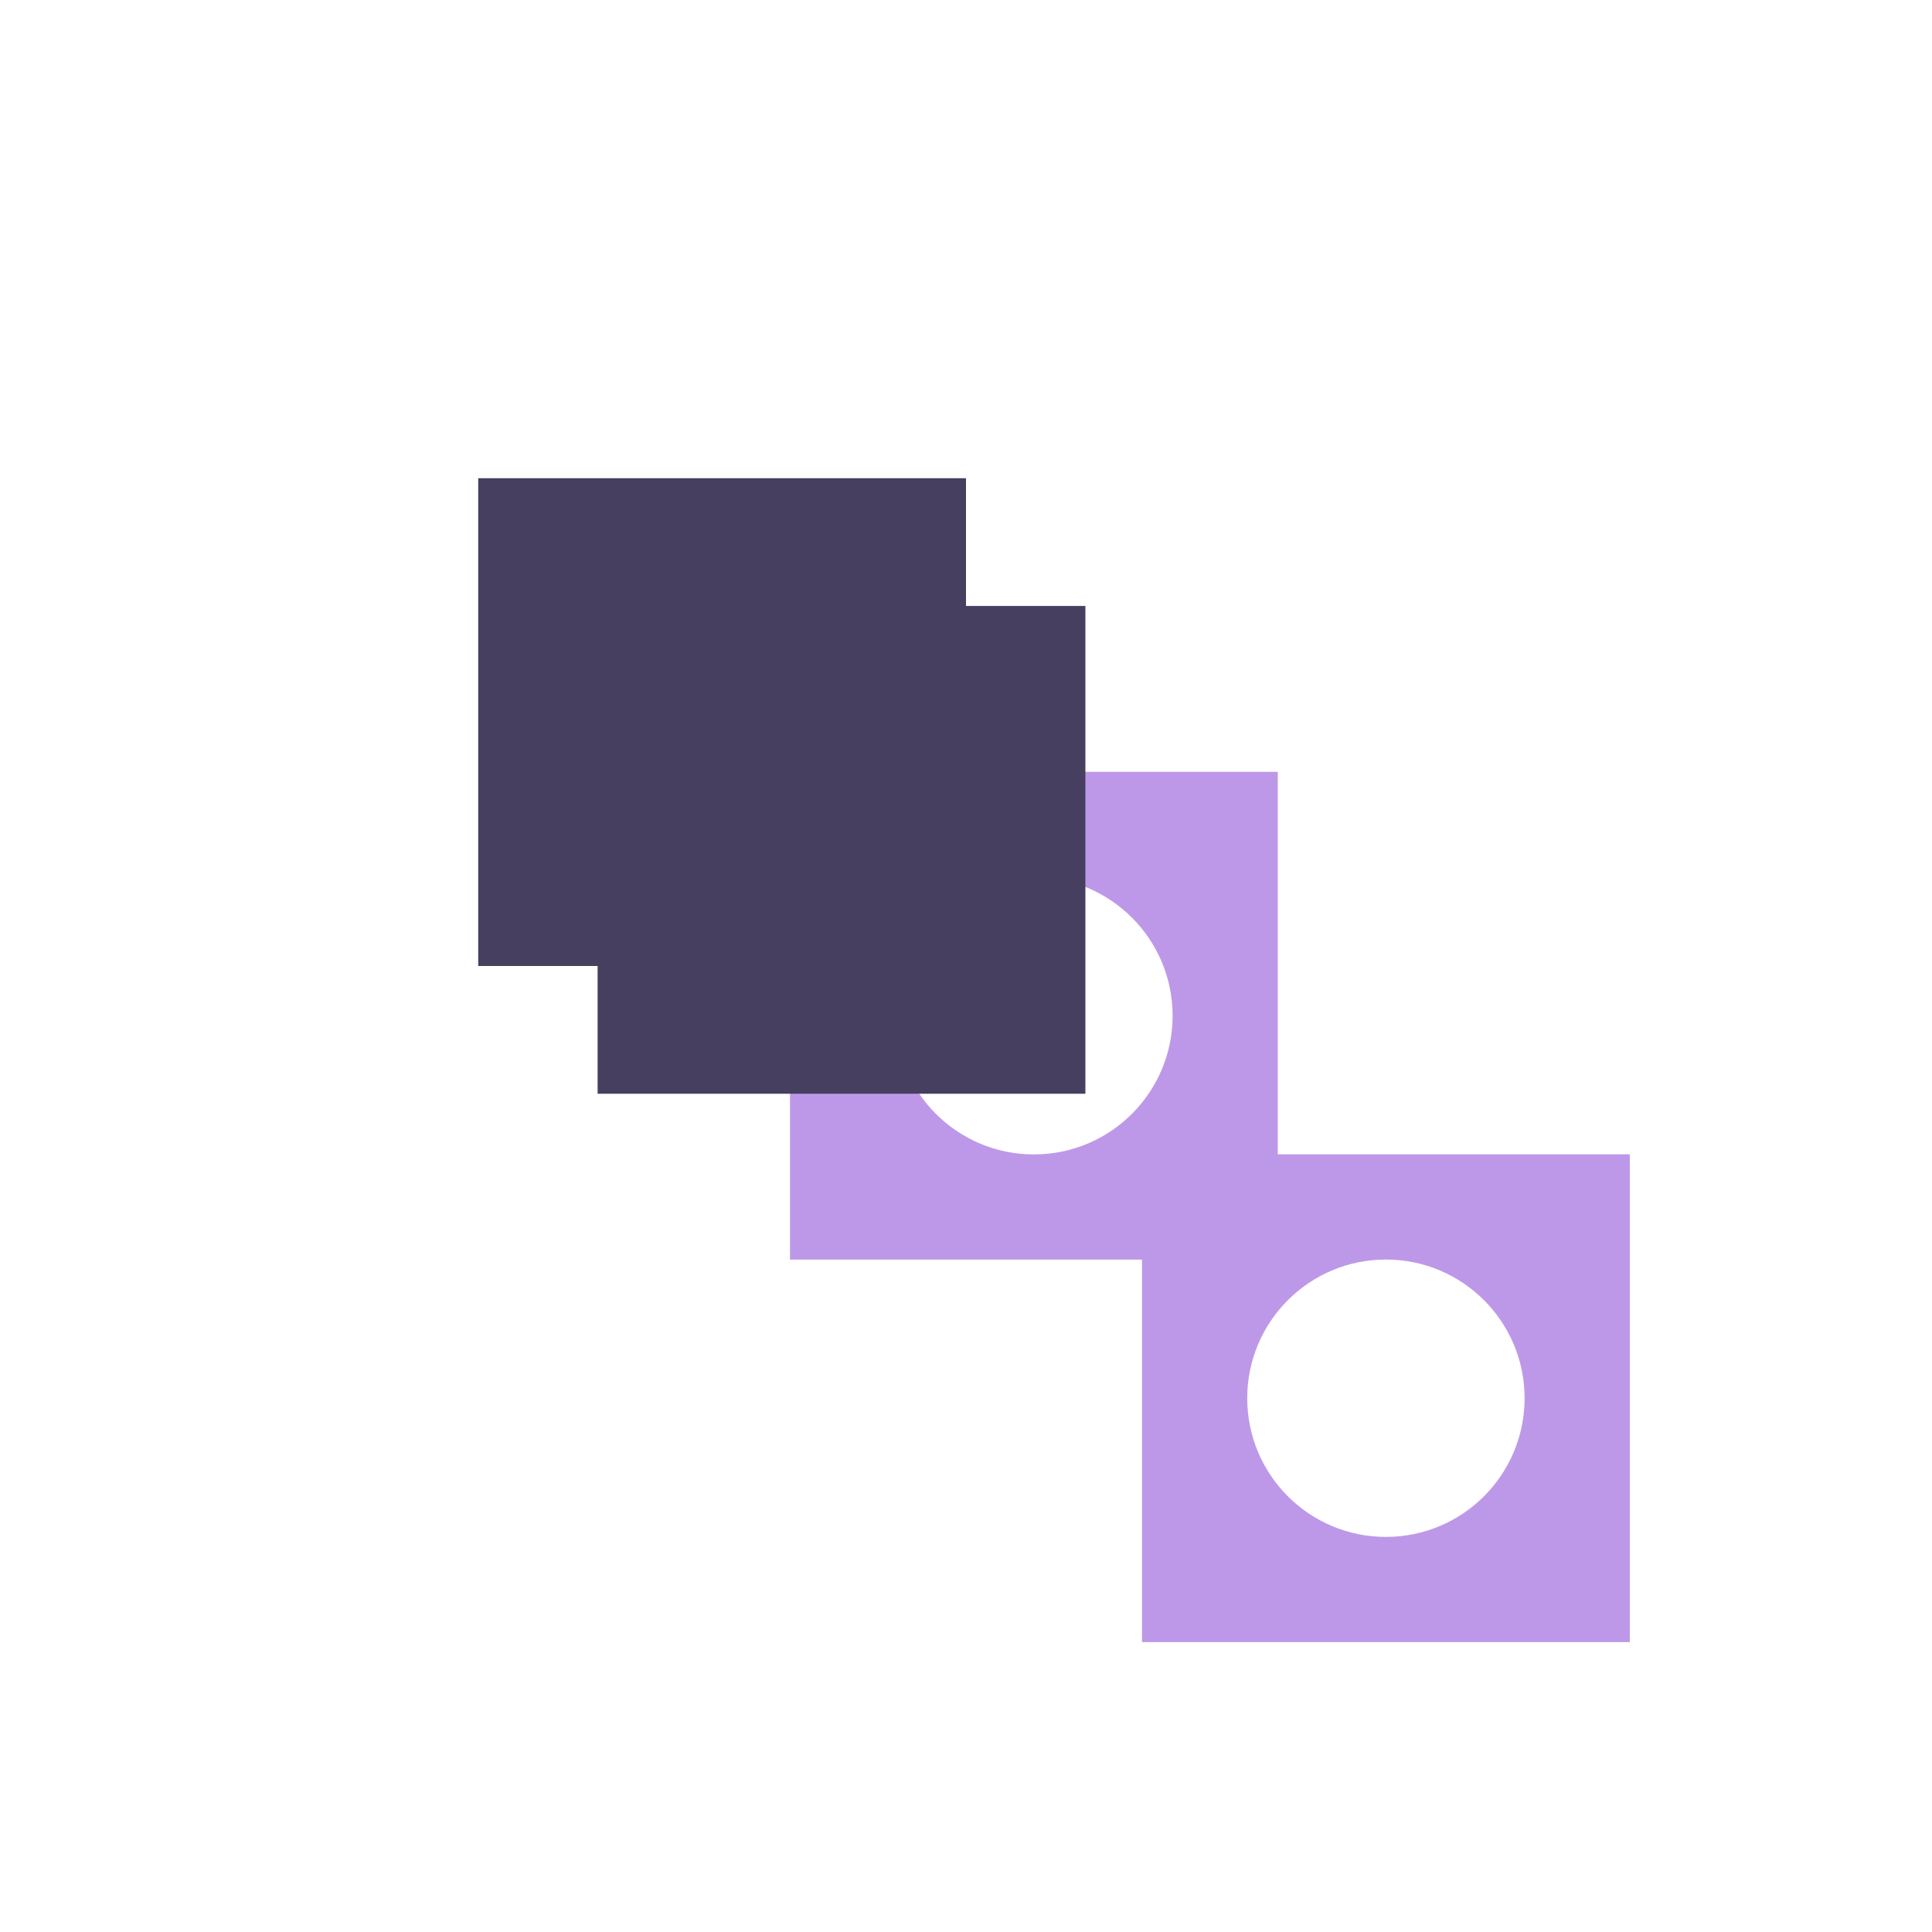
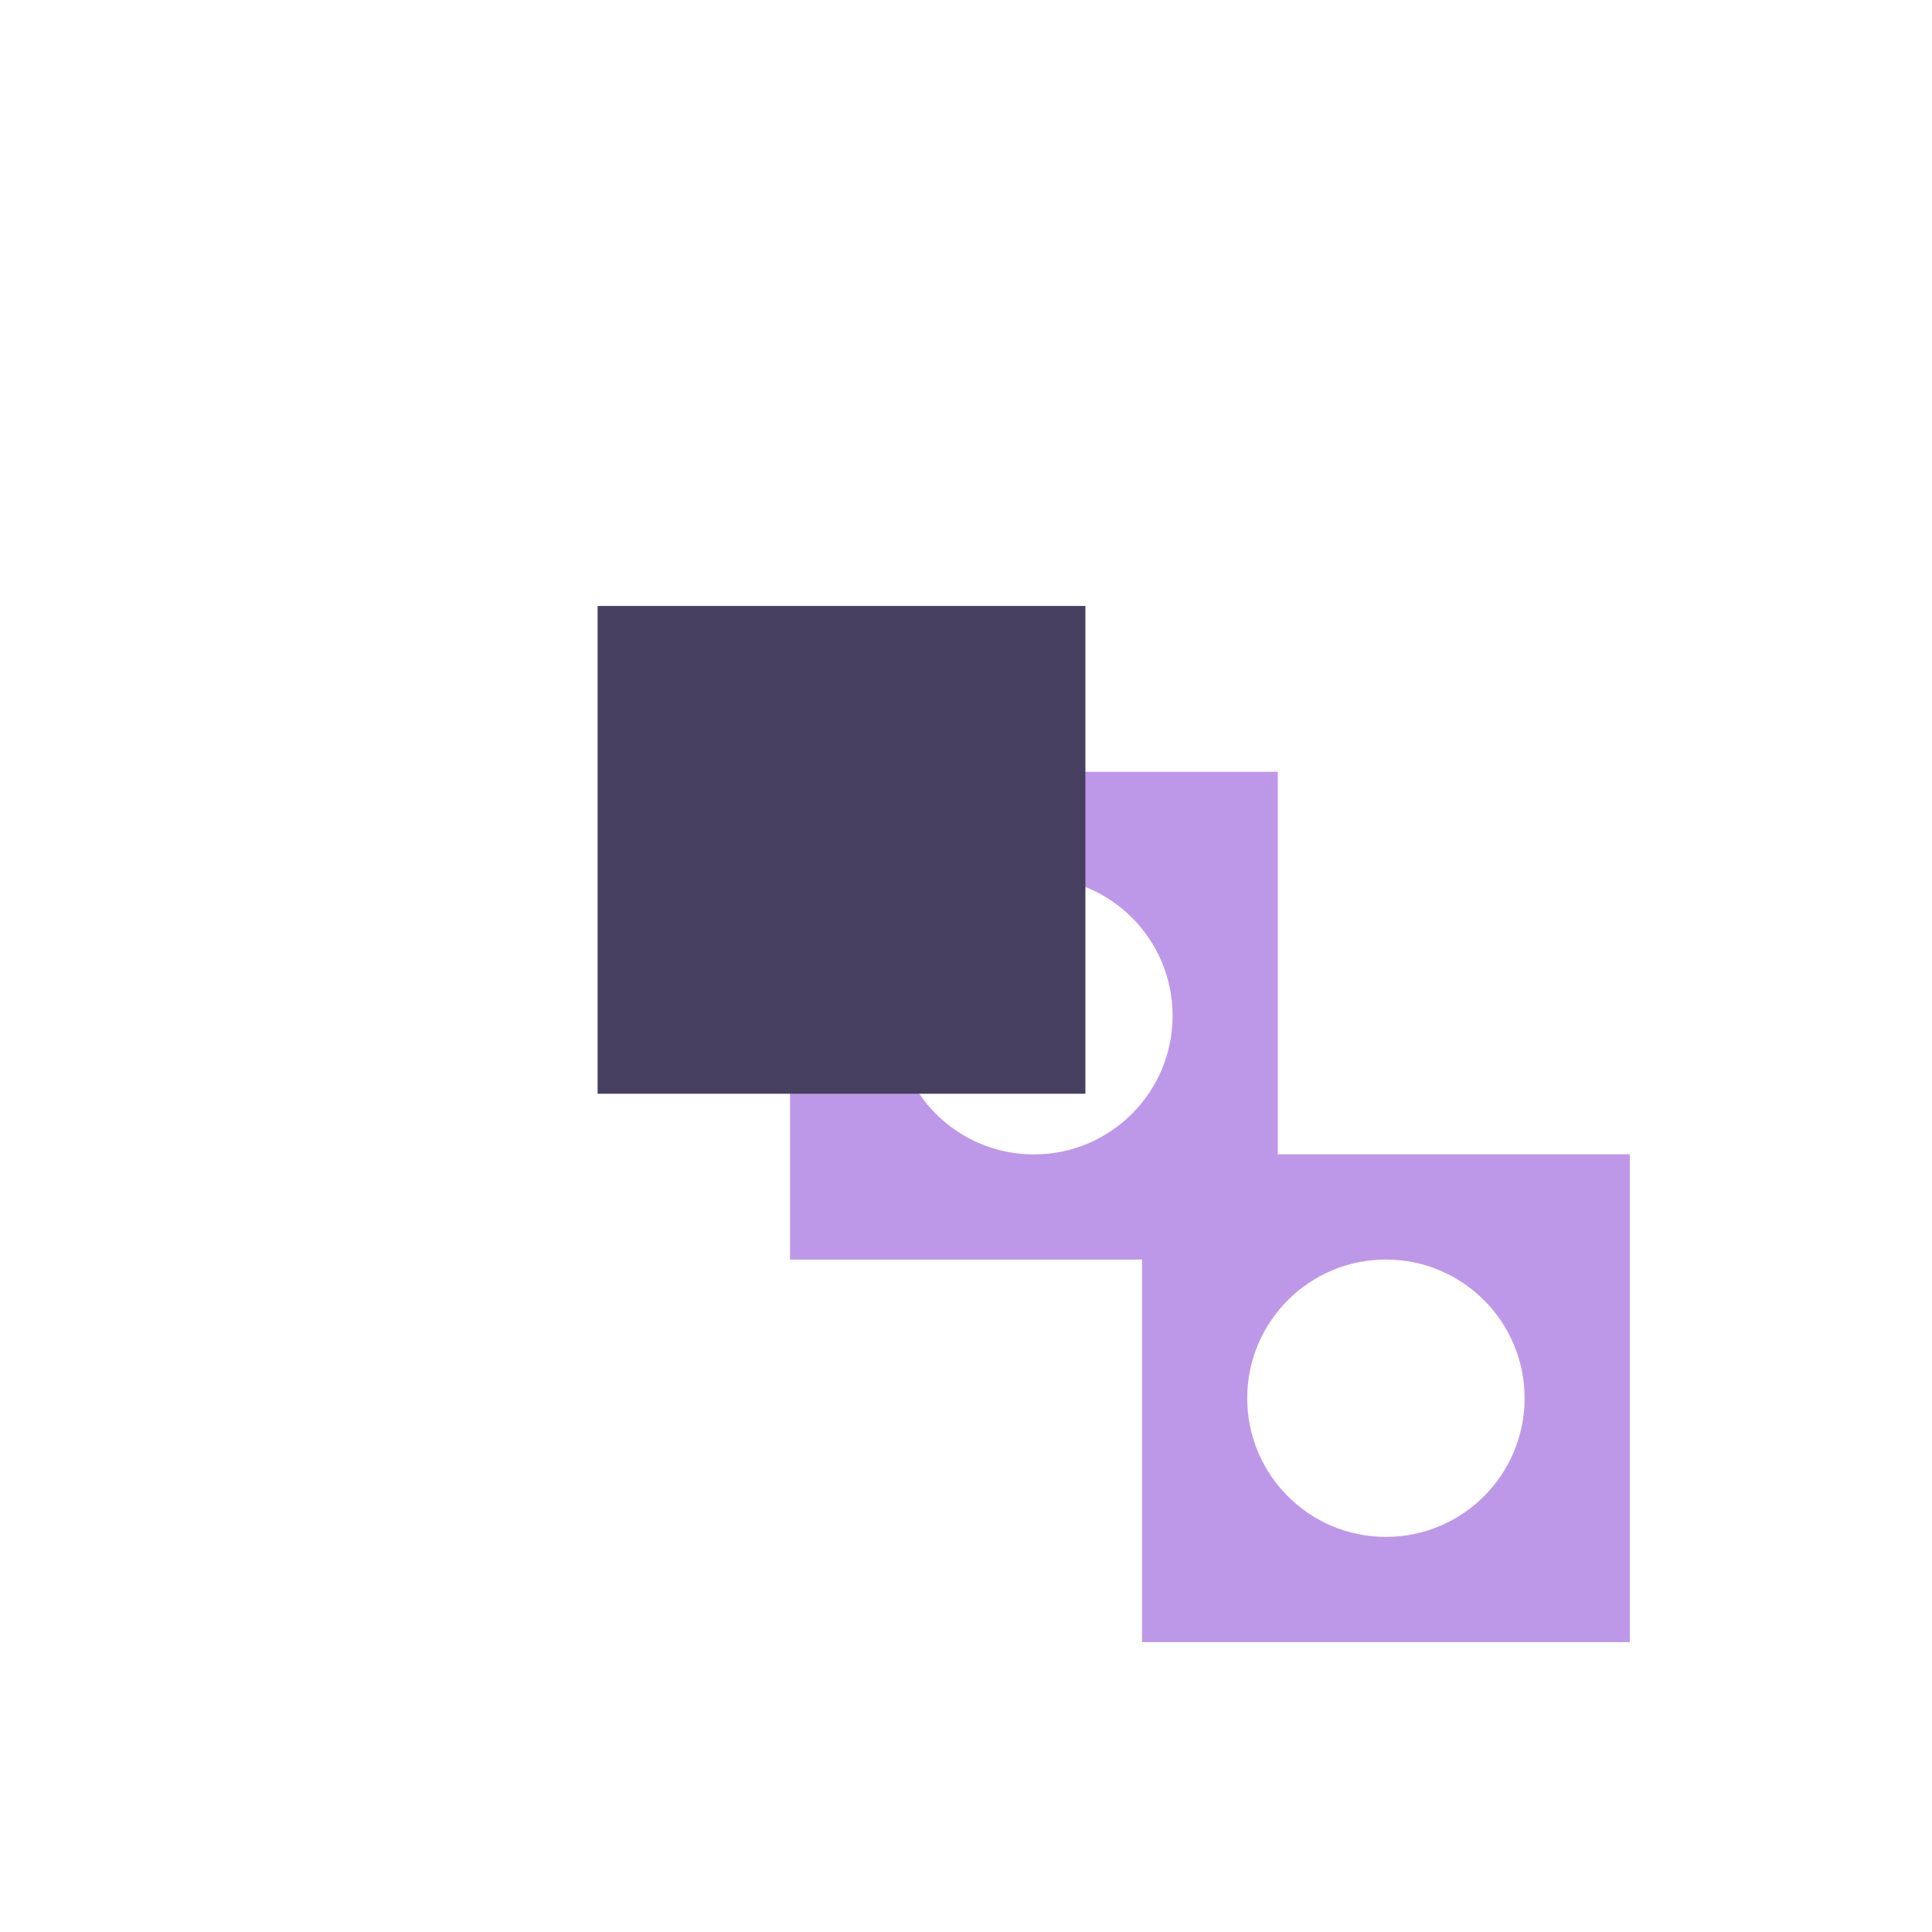
<svg xmlns="http://www.w3.org/2000/svg" width="202" height="202" viewBox="0 0 202 202" fill="none">
  <g filter="url(#filter0_dddd_543_33)">
    <path fill-rule="evenodd" clip-rule="evenodd" d="M152 101H101V152H152V101ZM126.5 141C134.508 141 141 134.508 141 126.5C141 118.492 134.508 112 126.5 112C118.492 112 112 118.492 112 126.5C112 134.508 118.492 141 126.5 141Z" fill="#BE98E8" />
  </g>
  <g filter="url(#filter1_dddd_543_33)">
    <path fill-rule="evenodd" clip-rule="evenodd" d="M152 101H101V152H152V101ZM126.5 141C134.508 141 141 134.508 141 126.5C141 118.492 134.508 112 126.5 112C118.492 112 112 118.492 112 126.5C112 134.508 118.492 141 126.5 141Z" fill="#BE98E8" />
  </g>
  <g filter="url(#filter2_dd_543_33)">
    <rect x="50" y="50" width="51" height="51" fill="#463F5F" />
  </g>
-   <rect x="50" y="50" width="51" height="51" fill="#463F5F" />
  <defs>
    <filter id="filter0_dddd_543_33" x="94.83" y="95.546" width="83.825" height="83.825" filterUnits="userSpaceOnUse" color-interpolation-filters="sRGB">
      <feFlood flood-opacity="0" result="BackgroundImageFix" />
      <feColorMatrix in="SourceAlpha" type="matrix" values="0 0 0 0 0 0 0 0 0 0 0 0 0 0 0 0 0 0 127 0" result="hardAlpha" />
      <feOffset dx="0.52" dy="0.556" />
      <feGaussianBlur stdDeviation="1.549" />
      <feColorMatrix type="matrix" values="0 0 0 0 0.459 0 0 0 0 0.482 0 0 0 0 0.443 0 0 0 0.109 0" />
      <feBlend mode="normal" in2="BackgroundImageFix" result="effect1_dropShadow_543_33" />
      <feColorMatrix in="SourceAlpha" type="matrix" values="0 0 0 0 0 0 0 0 0 0 0 0 0 0 0 0 0 0 127 0" result="hardAlpha" />
      <feOffset dx="2.241" dy="2.397" />
      <feGaussianBlur stdDeviation="2.92" />
      <feColorMatrix type="matrix" values="0 0 0 0 0.459 0 0 0 0 0.482 0 0 0 0 0.443 0 0 0 0.16 0" />
      <feBlend mode="normal" in2="effect1_dropShadow_543_33" result="effect2_dropShadow_543_33" />
      <feColorMatrix in="SourceAlpha" type="matrix" values="0 0 0 0 0 0 0 0 0 0 0 0 0 0 0 0 0 0 127 0" result="hardAlpha" />
      <feOffset dx="5.401" dy="5.779" />
      <feGaussianBlur stdDeviation="4.882" />
      <feColorMatrix type="matrix" values="0 0 0 0 0.459 0 0 0 0 0.482 0 0 0 0 0.443 0 0 0 0.2 0" />
      <feBlend mode="normal" in2="effect2_dropShadow_543_33" result="effect3_dropShadow_543_33" />
      <feColorMatrix in="SourceAlpha" type="matrix" values="0 0 0 0 0 0 0 0 0 0 0 0 0 0 0 0 0 0 127 0" result="hardAlpha" />
      <feOffset dx="10.242" dy="10.959" />
      <feGaussianBlur stdDeviation="8.206" />
      <feColorMatrix type="matrix" values="0 0 0 0 0.459 0 0 0 0 0.482 0 0 0 0 0.443 0 0 0 0.26 0" />
      <feBlend mode="normal" in2="effect3_dropShadow_543_33" result="effect4_dropShadow_543_33" />
      <feBlend mode="normal" in="SourceGraphic" in2="effect4_dropShadow_543_33" result="shape" />
    </filter>
    <filter id="filter1_dddd_543_33" x="74.347" y="73.627" width="83.825" height="83.825" filterUnits="userSpaceOnUse" color-interpolation-filters="sRGB">
      <feFlood flood-opacity="0" result="BackgroundImageFix" />
      <feColorMatrix in="SourceAlpha" type="matrix" values="0 0 0 0 0 0 0 0 0 0 0 0 0 0 0 0 0 0 127 0" result="hardAlpha" />
      <feOffset dx="-0.52" dy="-0.56" />
      <feGaussianBlur stdDeviation="1.549" />
      <feColorMatrix type="matrix" values="0 0 0 0 1 0 0 0 0 1 0 0 0 0 1 0 0 0 0.1 0" />
      <feBlend mode="normal" in2="BackgroundImageFix" result="effect1_dropShadow_543_33" />
      <feColorMatrix in="SourceAlpha" type="matrix" values="0 0 0 0 0 0 0 0 0 0 0 0 0 0 0 0 0 0 127 0" result="hardAlpha" />
      <feOffset dx="-2.24" dy="-3" />
      <feGaussianBlur stdDeviation="2.92" />
      <feColorMatrix type="matrix" values="0 0 0 0 1 0 0 0 0 1 0 0 0 0 1 0 0 0 0.18 0" />
      <feBlend mode="normal" in2="effect1_dropShadow_543_33" result="effect2_dropShadow_543_33" />
      <feColorMatrix in="SourceAlpha" type="matrix" values="0 0 0 0 0 0 0 0 0 0 0 0 0 0 0 0 0 0 127 0" result="hardAlpha" />
      <feOffset dx="-5.4" dy="-5.78" />
      <feGaussianBlur stdDeviation="4.882" />
      <feColorMatrix type="matrix" values="0 0 0 0 1 0 0 0 0 1 0 0 0 0 1 0 0 0 0.24 0" />
      <feBlend mode="normal" in2="effect2_dropShadow_543_33" result="effect3_dropShadow_543_33" />
      <feColorMatrix in="SourceAlpha" type="matrix" values="0 0 0 0 0 0 0 0 0 0 0 0 0 0 0 0 0 0 127 0" result="hardAlpha" />
      <feOffset dx="-10.24" dy="-10.96" />
      <feGaussianBlur stdDeviation="8.206" />
      <feColorMatrix type="matrix" values="0 0 0 0 1 0 0 0 0 1 0 0 0 0 1 0 0 0 0.28 0" />
      <feBlend mode="normal" in2="effect3_dropShadow_543_33" result="effect4_dropShadow_543_33" />
      <feBlend mode="normal" in="SourceGraphic" in2="effect4_dropShadow_543_33" result="shape" />
    </filter>
    <filter id="filter2_dd_543_33" x="43.83" y="44.546" width="83.825" height="83.825" filterUnits="userSpaceOnUse" color-interpolation-filters="sRGB">
      <feFlood flood-opacity="0" result="BackgroundImageFix" />
      <feColorMatrix in="SourceAlpha" type="matrix" values="0 0 0 0 0 0 0 0 0 0 0 0 0 0 0 0 0 0 127 0" result="hardAlpha" />
      <feOffset dx="2.241" dy="2.397" />
      <feGaussianBlur stdDeviation="2.92" />
      <feColorMatrix type="matrix" values="0 0 0 0 0.459 0 0 0 0 0.482 0 0 0 0 0.443 0 0 0 0.16 0" />
      <feBlend mode="normal" in2="BackgroundImageFix" result="effect1_dropShadow_543_33" />
      <feColorMatrix in="SourceAlpha" type="matrix" values="0 0 0 0 0 0 0 0 0 0 0 0 0 0 0 0 0 0 127 0" result="hardAlpha" />
      <feOffset dx="10.242" dy="10.959" />
      <feGaussianBlur stdDeviation="8.206" />
      <feColorMatrix type="matrix" values="0 0 0 0 0.459 0 0 0 0 0.482 0 0 0 0 0.443 0 0 0 0.26 0" />
      <feBlend mode="normal" in2="effect1_dropShadow_543_33" result="effect2_dropShadow_543_33" />
      <feBlend mode="normal" in="SourceGraphic" in2="effect2_dropShadow_543_33" result="shape" />
    </filter>
  </defs>
</svg>